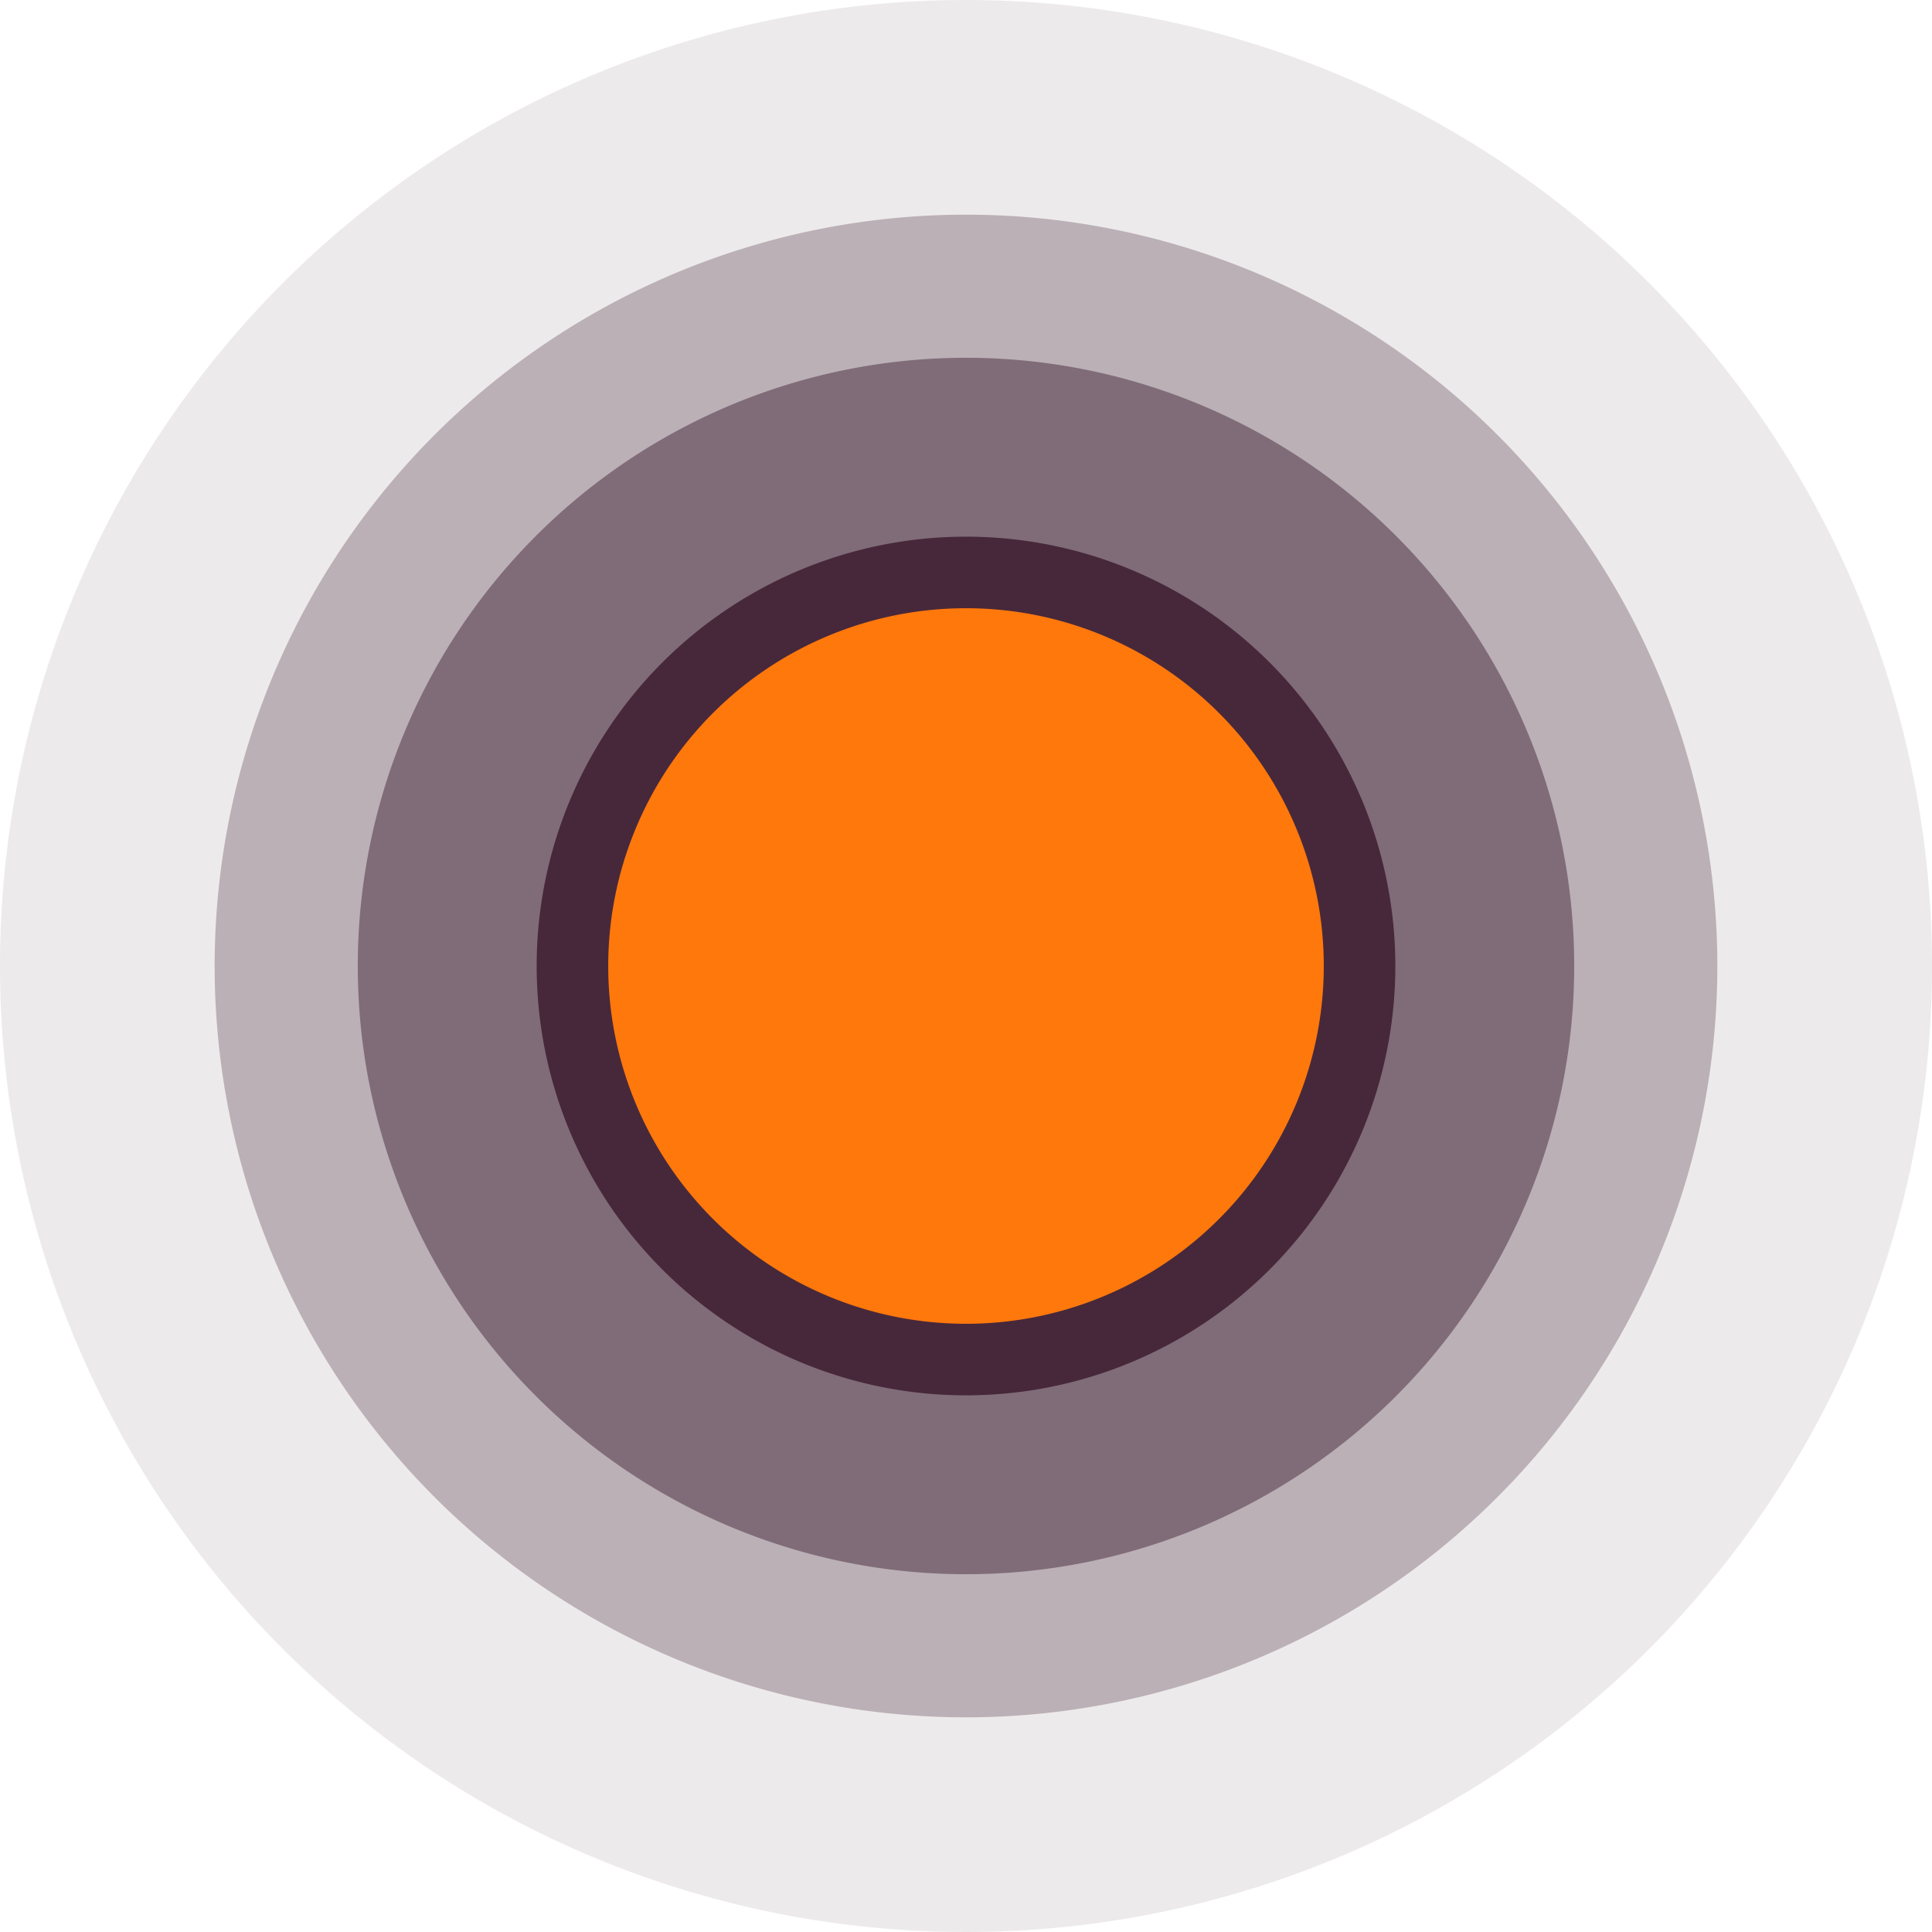
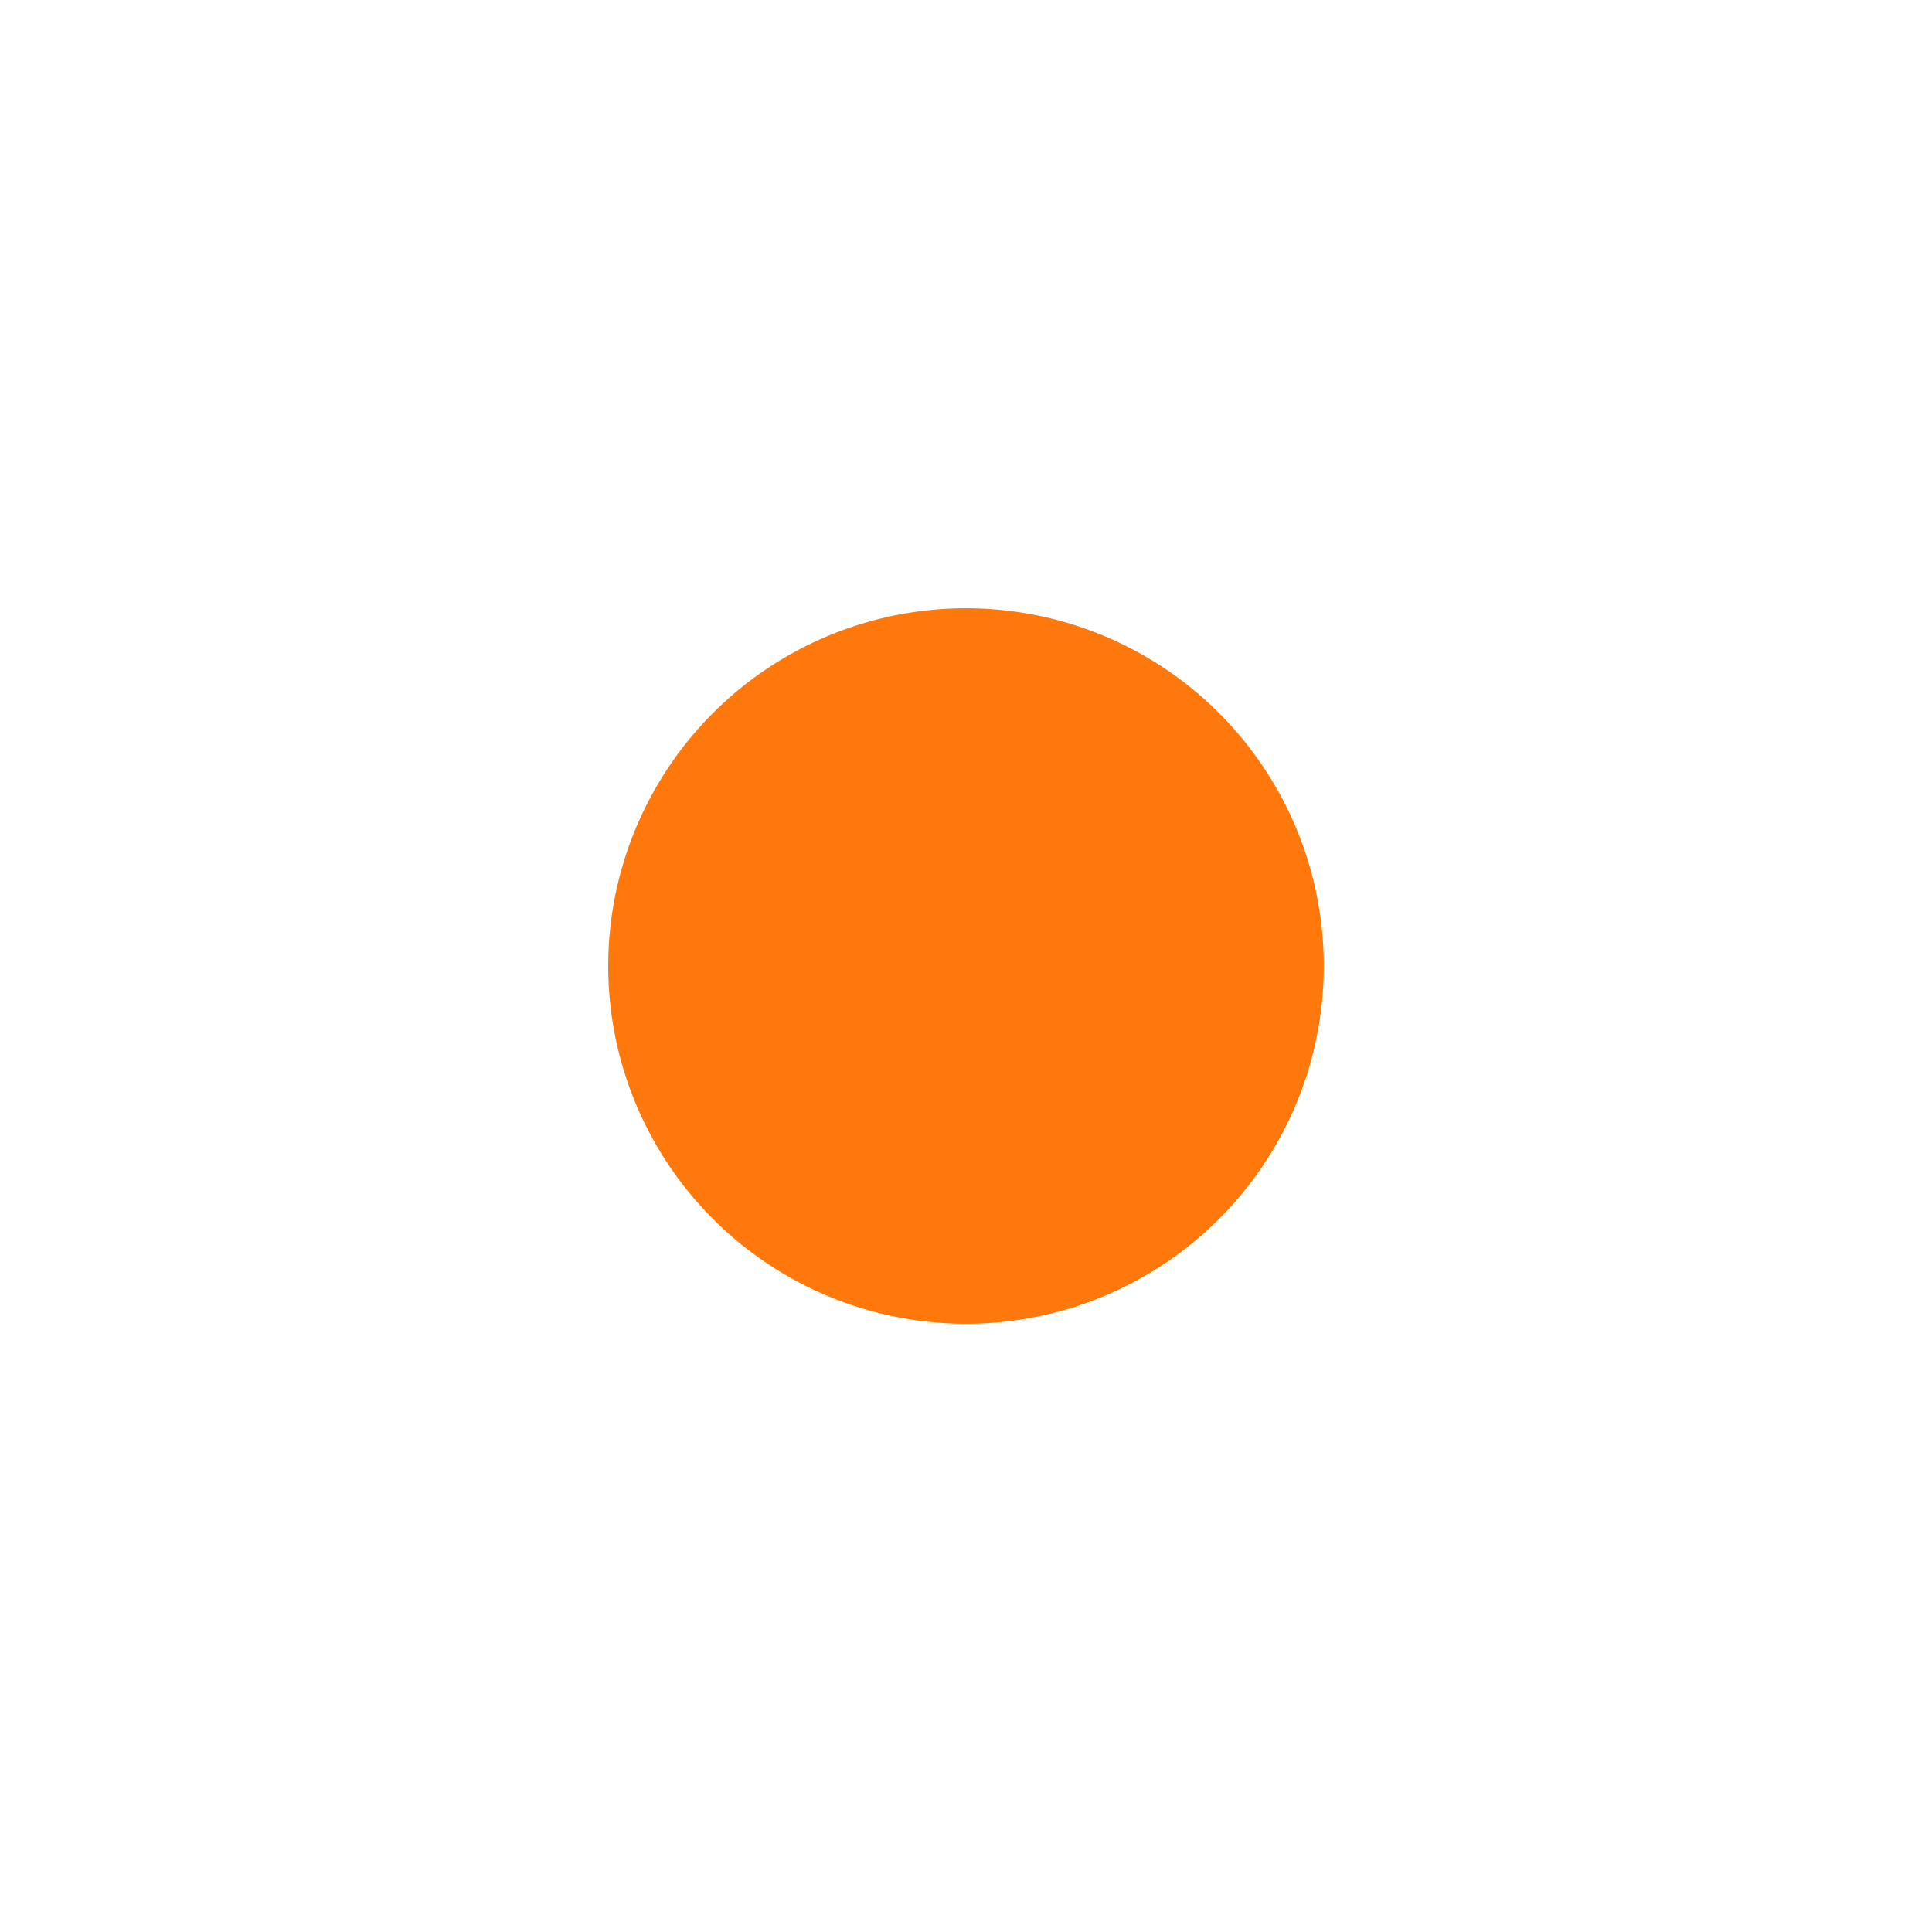
<svg xmlns="http://www.w3.org/2000/svg" viewBox="0 0 270 270">
-   <path d="M135,0a135,135,0,1,0,135,135A135,135,0,0,0,135,0Z" fill="#47283a" opacity="0.1" />
-   <path d="M135,30a105,105,0,1,0,105,105A105,105,0,0,0,135,30Z" fill="#47283a" opacity="0.3" />
-   <path d="M135,50a85,85,0,1,0,85,85A85,85,0,0,0,135,50Z" fill="#47283a" opacity="0.5" />
-   <path d="M135,75a60,60,0,1,0,60,60A60,60,0,0,0,135,75Z" fill="#47283a" />
  <path d="M135,85a50,50,0,1,0,50,50A50,50,0,0,0,135,85Z" fill="#ff780c" />
</svg>